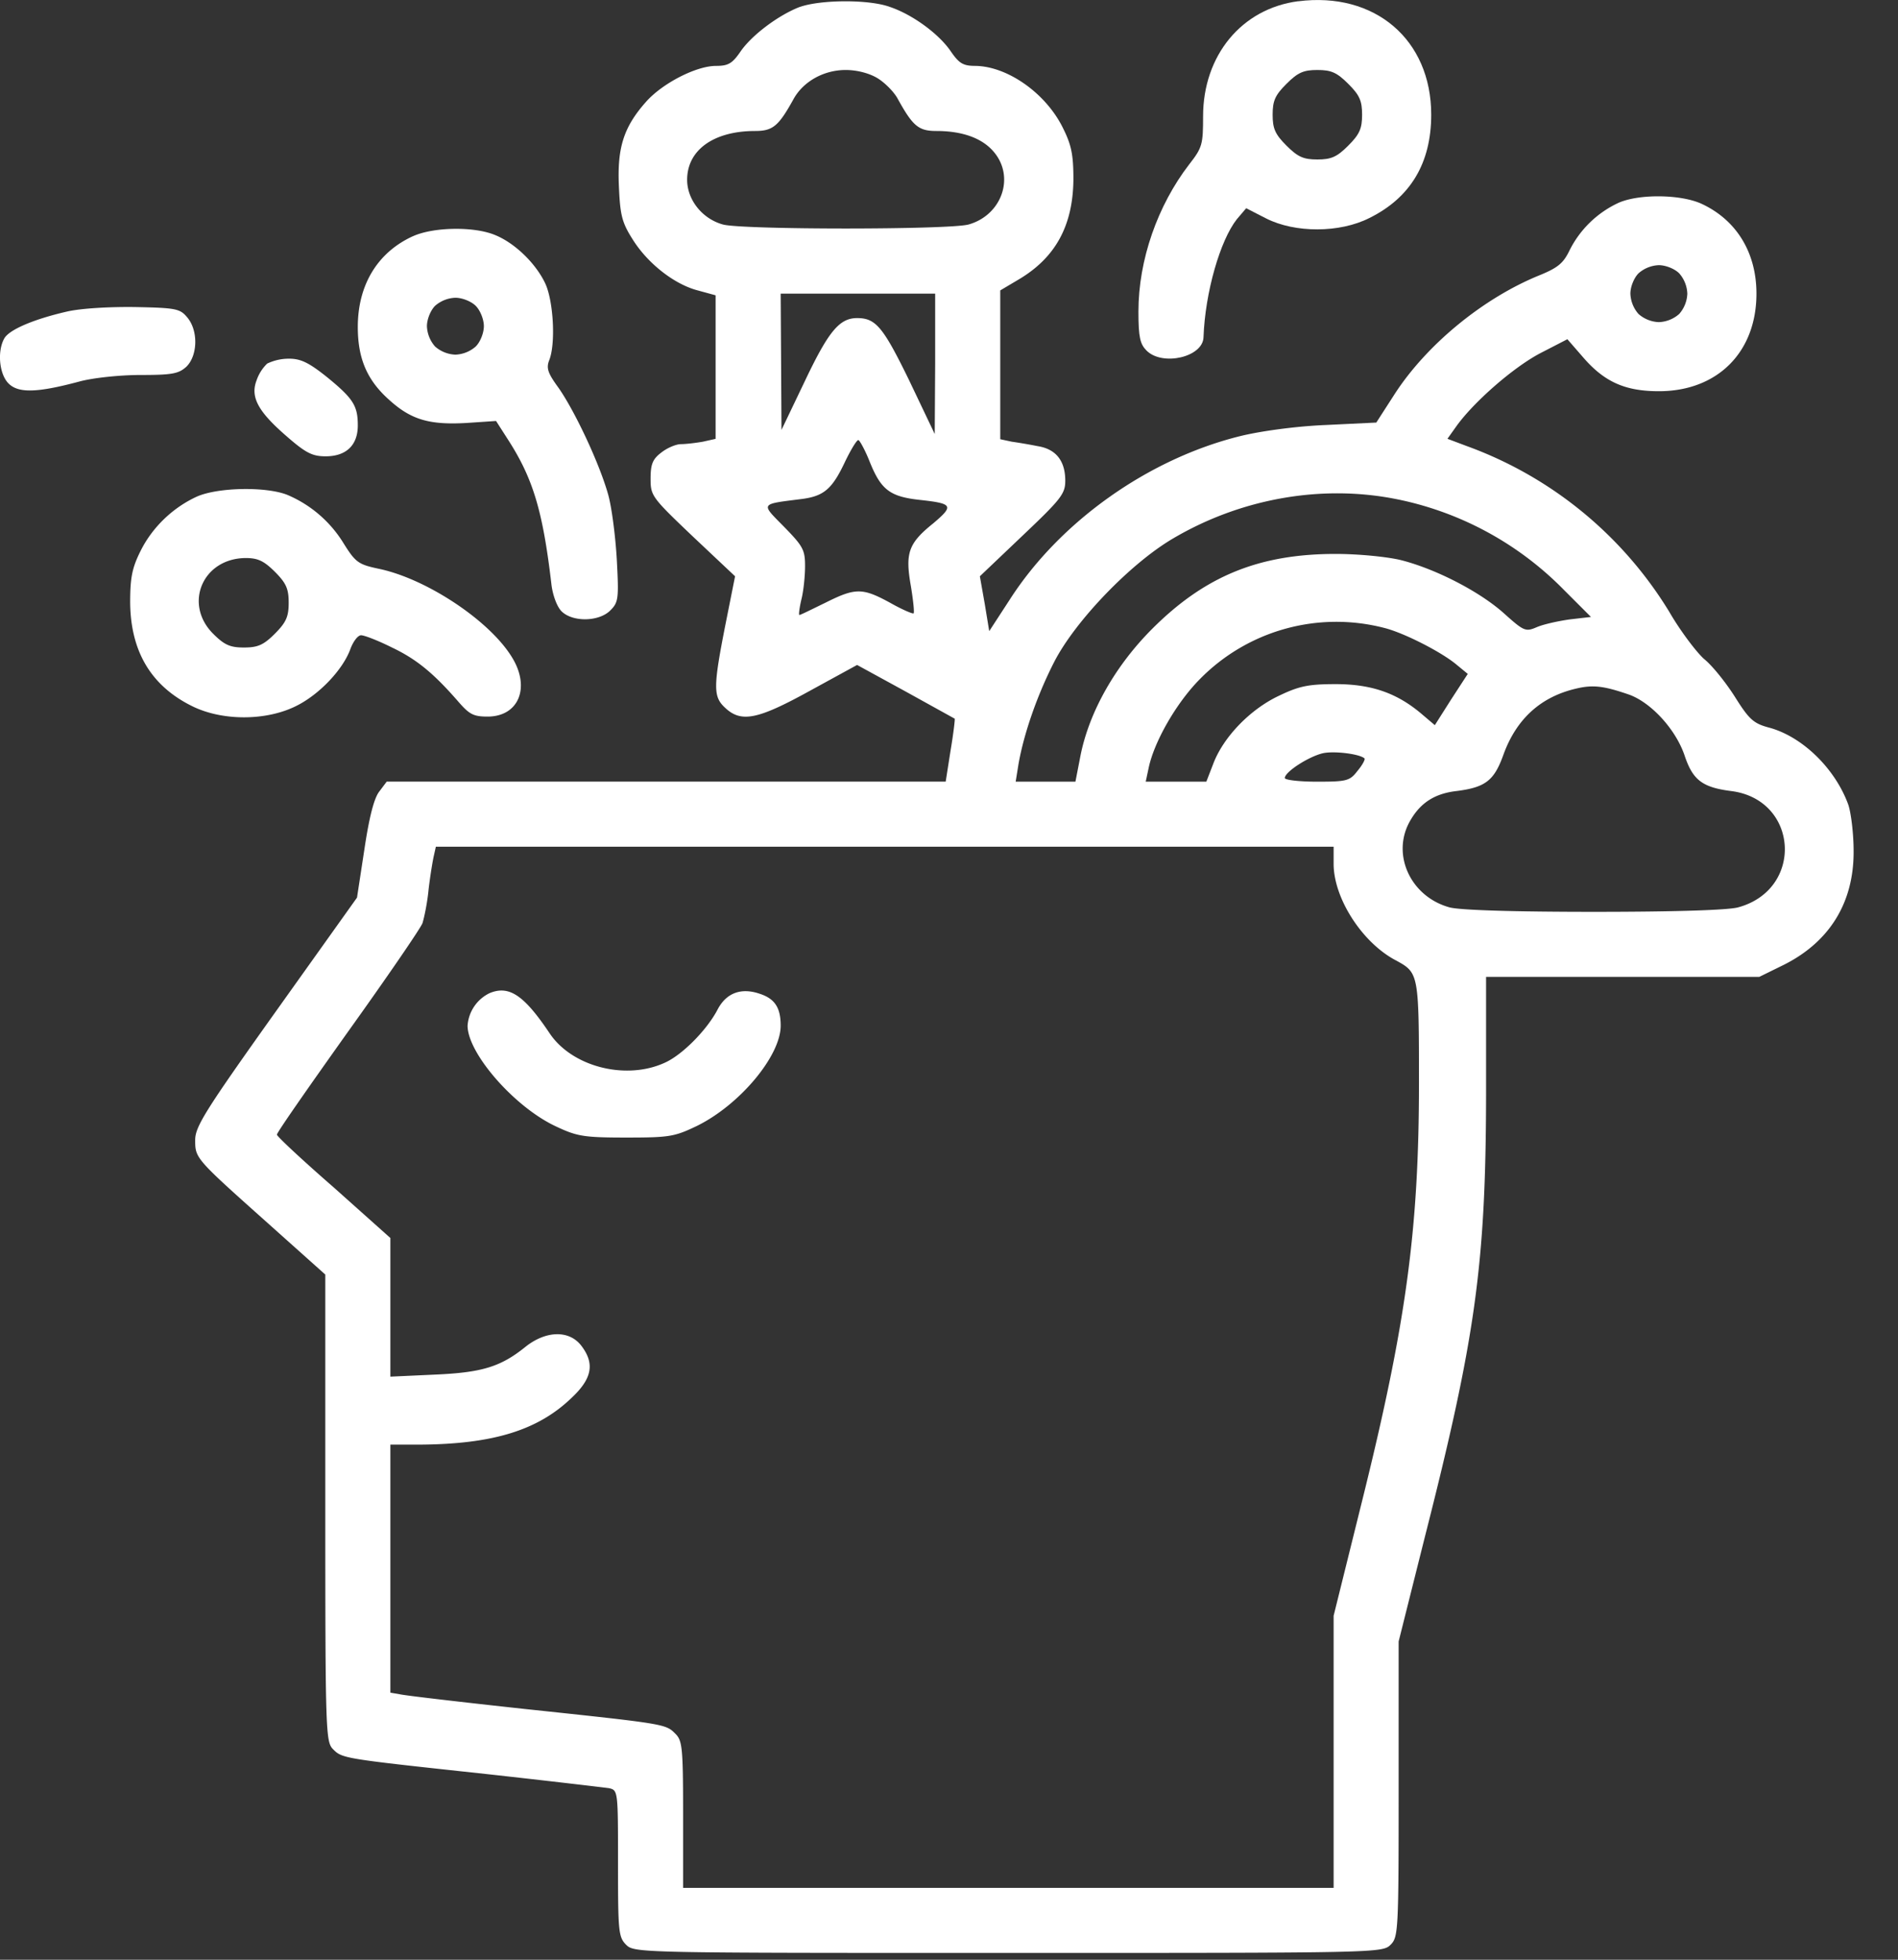
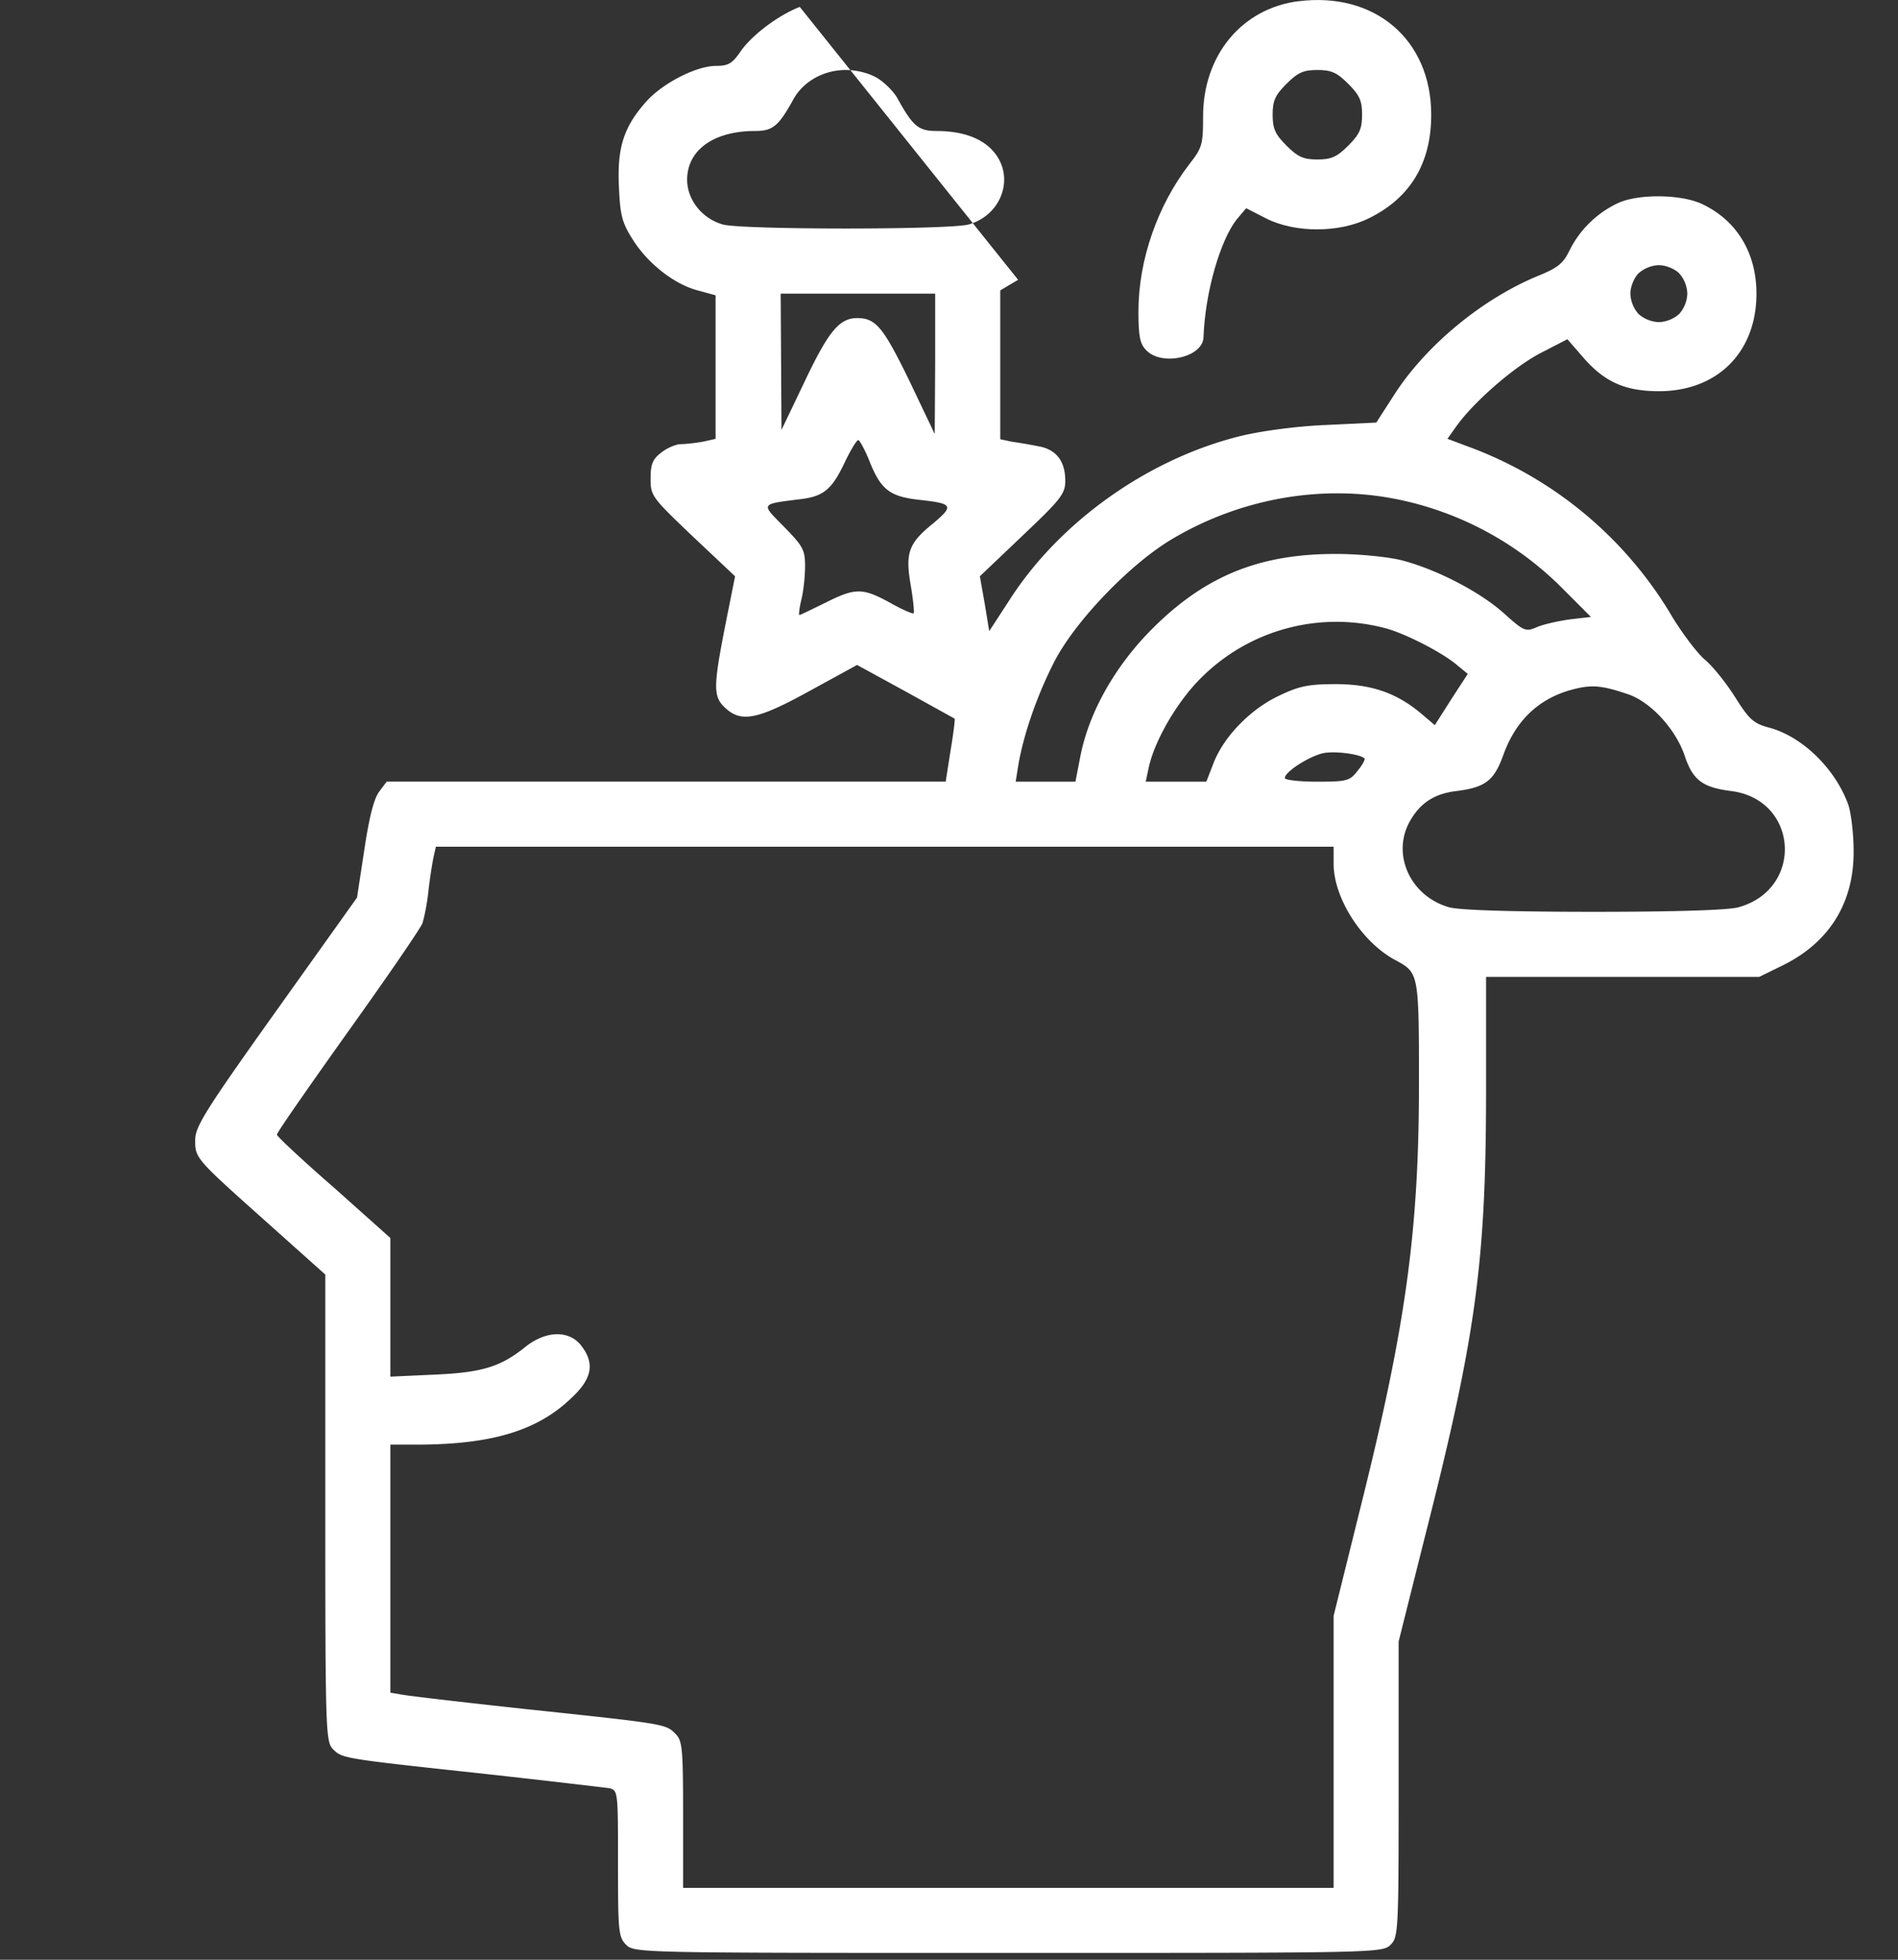
<svg xmlns="http://www.w3.org/2000/svg" width="31" height="32" fill="none">
  <rect width="100%" height="100%" fill="#333333" stroke="none" />
  <path fill="#fff" d="M21.204.02c-.923.12-1.554.884-1.554 1.88 0 .458-.013.511-.226.783-.517.671-.83 1.561-.83 2.404 0 .419.027.532.133.638.26.259.923.106.93-.22.026-.73.272-1.58.544-1.925l.153-.18.326.167c.471.239 1.201.239 1.686-.007.671-.332 1.01-.897 1.01-1.687 0-1.228-.923-2.012-2.172-1.852Zm.817 1.349c.186.185.226.278.226.504 0 .226-.04.319-.226.505s-.279.226-.505.226c-.225 0-.318-.04-.504-.226s-.226-.279-.226-.505c0-.226.04-.319.226-.504.186-.186.279-.226.504-.226.226 0 .319.04.505.226Z" />
-   <path fill="#fff" d="M13.063.113c-.346.133-.784.459-.97.731-.133.193-.199.232-.398.232-.326 0-.877.286-1.142.585-.366.411-.472.75-.445 1.368.02.471.046.597.219.87.245.398.684.743 1.069.843l.292.08v2.344l-.206.046c-.113.02-.279.04-.358.04-.08 0-.226.06-.326.14-.14.106-.172.192-.172.425 0 .279.02.305.69.943l.69.65-.159.797c-.199 1.01-.199 1.169-.006 1.348.266.253.538.193 1.394-.279l.764-.418.79.432.804.445c.007.006-.02.239-.067.518l-.08.51h-9.13l-.12.16c-.086.107-.166.419-.245.95l-.12.784-1.321 1.852c-1.15 1.614-1.322 1.886-1.322 2.105 0 .3 0 .3 1.182 1.355l.943.843v3.812c0 3.652.007 3.818.126 3.938.153.153.16.153 2.497.405 1.023.113 1.926.22 2.012.232.146.034.146.047.146 1.229 0 1.109.007 1.202.133 1.328.133.133.22.133 6.242.133 6.023 0 6.11 0 6.243-.133.126-.126.132-.22.132-2.543v-2.41l.425-1.694c.83-3.26.997-4.456 1.003-7.212v-1.946h4.463l.405-.199c.75-.378 1.142-1.023 1.135-1.86 0-.271-.04-.61-.086-.75-.213-.59-.75-1.115-1.295-1.261-.252-.067-.325-.133-.551-.492-.146-.232-.372-.518-.512-.63-.132-.12-.391-.465-.564-.764a6.453 6.453 0 0 0-3.307-2.71l-.319-.12.146-.205c.28-.392.93-.963 1.375-1.195l.438-.226.26.299c.345.398.683.55 1.234.55.957 0 1.594-.637 1.594-1.593 0-.67-.325-1.202-.896-1.467-.332-.153-1.003-.166-1.348-.02a1.687 1.687 0 0 0-.81.783c-.1.206-.186.28-.492.405-.916.372-1.84 1.13-2.364 1.94l-.299.464-.83.04c-.485.02-1.062.1-1.388.18-1.507.371-2.955 1.4-3.772 2.676l-.332.51-.073-.444-.08-.452.698-.664c.63-.597.697-.684.697-.896 0-.326-.153-.518-.451-.565a8.265 8.265 0 0 0-.425-.073l-.186-.04v-2.43l.292-.173c.61-.358.896-.883.903-1.64 0-.405-.033-.564-.173-.843-.279-.565-.903-1.003-1.428-1.01-.199 0-.265-.04-.398-.232-.192-.286-.624-.604-.996-.73-.345-.127-1.136-.12-1.474 0Zm1.268 1.163c.12.073.272.225.332.338.246.445.339.525.631.525.432 0 .75.12.936.339.352.411.133 1.035-.411 1.188-.326.087-3.686.087-4.011 0-.339-.093-.585-.405-.585-.73 0-.485.432-.797 1.11-.797.291 0 .384-.08.63-.525.16-.285.492-.471.85-.471.186 0 .385.053.518.133Zm13.095 3.187a.53.53 0 0 1 .133.332.53.53 0 0 1-.133.332.531.531 0 0 1-.332.133.531.531 0 0 1-.332-.133.531.531 0 0 1-.133-.332c0-.113.06-.259.133-.332a.531.531 0 0 1 .332-.133c.113 0 .26.06.332.133ZM15.274 5.937l-.007 1.15-.418-.877c-.425-.87-.544-1.016-.85-1.016-.286 0-.465.212-.85 1.022l-.385.804-.013-2.225h2.523v1.142Zm-1.062 1.62c.179.439.325.552.803.605.551.06.571.093.226.385-.405.325-.458.485-.365 1.016.04.24.06.438.046.452-.013.013-.186-.06-.385-.173-.452-.246-.565-.246-1.056 0-.219.106-.405.2-.425.2-.013 0 0-.114.033-.253.034-.133.06-.379.06-.545 0-.265-.033-.325-.345-.644-.379-.385-.399-.365.285-.451.372-.047.505-.166.717-.618.094-.193.186-.345.213-.345.02 0 .113.166.193.372Zm8.62.598a5.286 5.286 0 0 1 2.715 1.481l.438.438-.345.04c-.192.027-.431.08-.538.126-.186.08-.212.067-.538-.225-.392-.352-1.109-.724-1.686-.87-.22-.053-.684-.1-1.063-.1-1.248 0-2.132.359-2.995 1.222-.61.61-1.036 1.368-1.175 2.085l-.08.412h-.976l.046-.286c.087-.498.306-1.129.585-1.673.345-.67 1.248-1.607 1.939-2.012 1.116-.658 2.444-.89 3.672-.638Zm-.22 2.099c.319.08.93.392 1.175.597l.186.153-.272.418-.266.419-.212-.18c-.405-.345-.823-.49-1.408-.49-.445 0-.598.032-.93.192-.464.219-.903.67-1.069 1.109l-.113.292h-.99l.047-.22c.087-.424.445-1.055.83-1.447a3.123 3.123 0 0 1 3.022-.843Zm3.998 1.089c.365.133.77.578.91 1.01.132.384.285.504.756.564 1.103.14 1.19 1.607.113 1.899-.166.046-1.055.073-2.357.073-1.302 0-2.192-.027-2.358-.073-.65-.18-.962-.89-.63-1.434.166-.28.398-.425.743-.465.479-.06.618-.173.77-.598.213-.584.612-.943 1.19-1.076.278-.066.457-.04.863.1Zm-4.323 1.042c.013.014-.034.107-.113.2-.127.166-.173.179-.664.179-.286 0-.525-.027-.525-.06 0-.1.392-.352.624-.405.186-.04.604.013.678.086Zm-.505 1.72c0 .565.471 1.295 1.023 1.58.365.2.371.213.371 1.993 0 2.41-.212 3.951-.936 6.86l-.458 1.846v4.442H11.157v-1.195c0-1.096-.013-1.209-.126-1.321-.16-.16-.153-.16-2.464-.405-1.043-.113-1.959-.22-2.039-.24l-.152-.026v-4.05h.484c1.19-.008 1.926-.233 2.477-.765.339-.318.379-.564.153-.856-.2-.253-.578-.24-.91.026-.405.326-.71.419-1.487.452l-.717.033v-2.264l-.923-.824c-.512-.445-.93-.836-.93-.863-.007-.027.518-.777 1.155-1.673.638-.89 1.189-1.694 1.222-1.78.027-.086.08-.332.1-.551.026-.22.066-.465.086-.551l.033-.147h14.663v.28Z" />
-   <path fill="#fff" d="M7.996 16.217a.638.638 0 0 0-.359.531c0 .452.77 1.335 1.448 1.647.339.16.452.18 1.142.18.71 0 .79-.014 1.162-.193.698-.346 1.362-1.142 1.362-1.634 0-.299-.1-.445-.352-.524-.3-.1-.538-.007-.678.259-.172.332-.577.743-.863.87-.637.292-1.514.066-1.88-.479-.418-.624-.663-.79-.982-.657ZM6.74 3.859c-.577.265-.896.797-.896 1.48 0 .519.153.87.512 1.19.358.325.657.411 1.255.378l.491-.033.2.312c.405.63.564 1.162.703 2.344.02.186.093.378.166.451.18.18.611.173.797-.013.133-.133.14-.192.107-.817-.02-.365-.08-.85-.14-1.069-.14-.504-.538-1.354-.81-1.746-.18-.246-.206-.326-.153-.458.106-.273.067-.963-.066-1.249-.153-.325-.492-.657-.817-.79-.345-.146-1.016-.133-1.348.02Zm1.03 1.135c.073.073.133.22.133.332 0 .113-.06.26-.133.332a.531.531 0 0 1-.332.133.531.531 0 0 1-.332-.133.531.531 0 0 1-.133-.332c0-.113.06-.259.133-.332a.531.531 0 0 1 .332-.132c.113 0 .26.06.332.132ZM1.096 5.087c-.55.126-.956.3-1.029.445-.113.206-.08.578.073.73.16.16.465.153 1.156-.032.219-.06.664-.107 1.002-.107.512 0 .618-.02.744-.133.186-.179.2-.584.02-.803-.12-.146-.18-.16-.85-.173-.418-.006-.883.02-1.116.073ZM4.364 5.937a.687.687 0 0 0-.173.273c-.106.272.026.51.478.903.325.285.432.338.65.338.333 0 .525-.179.525-.504 0-.32-.073-.439-.504-.79-.292-.233-.425-.3-.618-.3a.819.819 0 0 0-.358.08ZM3.215 8.109c-.392.18-.724.498-.917.883-.14.279-.172.438-.172.843.006.797.338 1.362 1.009 1.694.491.245 1.209.245 1.7 0 .379-.186.77-.598.89-.937.046-.12.12-.219.173-.219.053 0 .278.087.504.2.405.192.684.425 1.083.883.179.206.245.245.478.245.511 0 .704-.478.398-.97-.365-.597-1.388-1.274-2.158-1.44-.345-.073-.392-.1-.591-.419a1.983 1.983 0 0 0-.916-.79c-.346-.14-1.136-.126-1.481.027ZM4.49 9.337c.186.186.225.28.225.505 0 .226-.04.319-.225.505-.186.186-.28.226-.505.226-.226 0-.319-.04-.505-.226-.484-.485-.172-1.229.532-1.235.199 0 .298.046.478.225Z" />
+   <path fill="#fff" d="M13.063.113c-.346.133-.784.459-.97.731-.133.193-.199.232-.398.232-.326 0-.877.286-1.142.585-.366.411-.472.75-.445 1.368.02.471.046.597.219.87.245.398.684.743 1.069.843l.292.08v2.344l-.206.046c-.113.02-.279.04-.358.04-.08 0-.226.06-.326.14-.14.106-.172.192-.172.425 0 .279.02.305.69.943l.69.65-.159.797c-.199 1.01-.199 1.169-.006 1.348.266.253.538.193 1.394-.279l.764-.418.79.432.804.445c.007.006-.02.239-.067.518l-.08.51h-9.13l-.12.16c-.086.107-.166.419-.245.95l-.12.784-1.321 1.852c-1.15 1.614-1.322 1.886-1.322 2.105 0 .3 0 .3 1.182 1.355l.943.843v3.812c0 3.652.007 3.818.126 3.938.153.153.16.153 2.497.405 1.023.113 1.926.22 2.012.232.146.034.146.047.146 1.229 0 1.109.007 1.202.133 1.328.133.133.22.133 6.242.133 6.023 0 6.11 0 6.243-.133.126-.126.132-.22.132-2.543v-2.41l.425-1.694c.83-3.26.997-4.456 1.003-7.212v-1.946h4.463l.405-.199c.75-.378 1.142-1.023 1.135-1.86 0-.271-.04-.61-.086-.75-.213-.59-.75-1.115-1.295-1.261-.252-.067-.325-.133-.551-.492-.146-.232-.372-.518-.512-.63-.132-.12-.391-.465-.564-.764a6.453 6.453 0 0 0-3.307-2.71l-.319-.12.146-.205c.28-.392.93-.963 1.375-1.195l.438-.226.26.299c.345.398.683.55 1.234.55.957 0 1.594-.637 1.594-1.593 0-.67-.325-1.202-.896-1.467-.332-.153-1.003-.166-1.348-.02a1.687 1.687 0 0 0-.81.783c-.1.206-.186.28-.492.405-.916.372-1.84 1.13-2.364 1.94l-.299.464-.83.04c-.485.02-1.062.1-1.388.18-1.507.371-2.955 1.4-3.772 2.676l-.332.51-.073-.444-.08-.452.698-.664c.63-.597.697-.684.697-.896 0-.326-.153-.518-.451-.565a8.265 8.265 0 0 0-.425-.073l-.186-.04v-2.43l.292-.173Zm1.268 1.163c.12.073.272.225.332.338.246.445.339.525.631.525.432 0 .75.12.936.339.352.411.133 1.035-.411 1.188-.326.087-3.686.087-4.011 0-.339-.093-.585-.405-.585-.73 0-.485.432-.797 1.11-.797.291 0 .384-.08.63-.525.16-.285.492-.471.85-.471.186 0 .385.053.518.133Zm13.095 3.187a.53.53 0 0 1 .133.332.53.53 0 0 1-.133.332.531.531 0 0 1-.332.133.531.531 0 0 1-.332-.133.531.531 0 0 1-.133-.332c0-.113.06-.259.133-.332a.531.531 0 0 1 .332-.133c.113 0 .26.06.332.133ZM15.274 5.937l-.007 1.15-.418-.877c-.425-.87-.544-1.016-.85-1.016-.286 0-.465.212-.85 1.022l-.385.804-.013-2.225h2.523v1.142Zm-1.062 1.62c.179.439.325.552.803.605.551.06.571.093.226.385-.405.325-.458.485-.365 1.016.04.24.06.438.046.452-.013.013-.186-.06-.385-.173-.452-.246-.565-.246-1.056 0-.219.106-.405.2-.425.2-.013 0 0-.114.033-.253.034-.133.06-.379.06-.545 0-.265-.033-.325-.345-.644-.379-.385-.399-.365.285-.451.372-.047.505-.166.717-.618.094-.193.186-.345.213-.345.02 0 .113.166.193.372Zm8.62.598a5.286 5.286 0 0 1 2.715 1.481l.438.438-.345.04c-.192.027-.431.08-.538.126-.186.08-.212.067-.538-.225-.392-.352-1.109-.724-1.686-.87-.22-.053-.684-.1-1.063-.1-1.248 0-2.132.359-2.995 1.222-.61.61-1.036 1.368-1.175 2.085l-.08.412h-.976l.046-.286c.087-.498.306-1.129.585-1.673.345-.67 1.248-1.607 1.939-2.012 1.116-.658 2.444-.89 3.672-.638Zm-.22 2.099c.319.08.93.392 1.175.597l.186.153-.272.418-.266.419-.212-.18c-.405-.345-.823-.49-1.408-.49-.445 0-.598.032-.93.192-.464.219-.903.67-1.069 1.109l-.113.292h-.99l.047-.22c.087-.424.445-1.055.83-1.447a3.123 3.123 0 0 1 3.022-.843Zm3.998 1.089c.365.133.77.578.91 1.01.132.384.285.504.756.564 1.103.14 1.19 1.607.113 1.899-.166.046-1.055.073-2.357.073-1.302 0-2.192-.027-2.358-.073-.65-.18-.962-.89-.63-1.434.166-.28.398-.425.743-.465.479-.06.618-.173.77-.598.213-.584.612-.943 1.19-1.076.278-.066.457-.04.863.1Zm-4.323 1.042c.013.014-.034.107-.113.2-.127.166-.173.179-.664.179-.286 0-.525-.027-.525-.06 0-.1.392-.352.624-.405.186-.04.604.013.678.086Zm-.505 1.72c0 .565.471 1.295 1.023 1.58.365.2.371.213.371 1.993 0 2.41-.212 3.951-.936 6.86l-.458 1.846v4.442H11.157v-1.195c0-1.096-.013-1.209-.126-1.321-.16-.16-.153-.16-2.464-.405-1.043-.113-1.959-.22-2.039-.24l-.152-.026v-4.05h.484c1.19-.008 1.926-.233 2.477-.765.339-.318.379-.564.153-.856-.2-.253-.578-.24-.91.026-.405.326-.71.419-1.487.452l-.717.033v-2.264l-.923-.824c-.512-.445-.93-.836-.93-.863-.007-.027.518-.777 1.155-1.673.638-.89 1.189-1.694 1.222-1.78.027-.086.08-.332.1-.551.026-.22.066-.465.086-.551l.033-.147h14.663v.28Z" />
</svg>